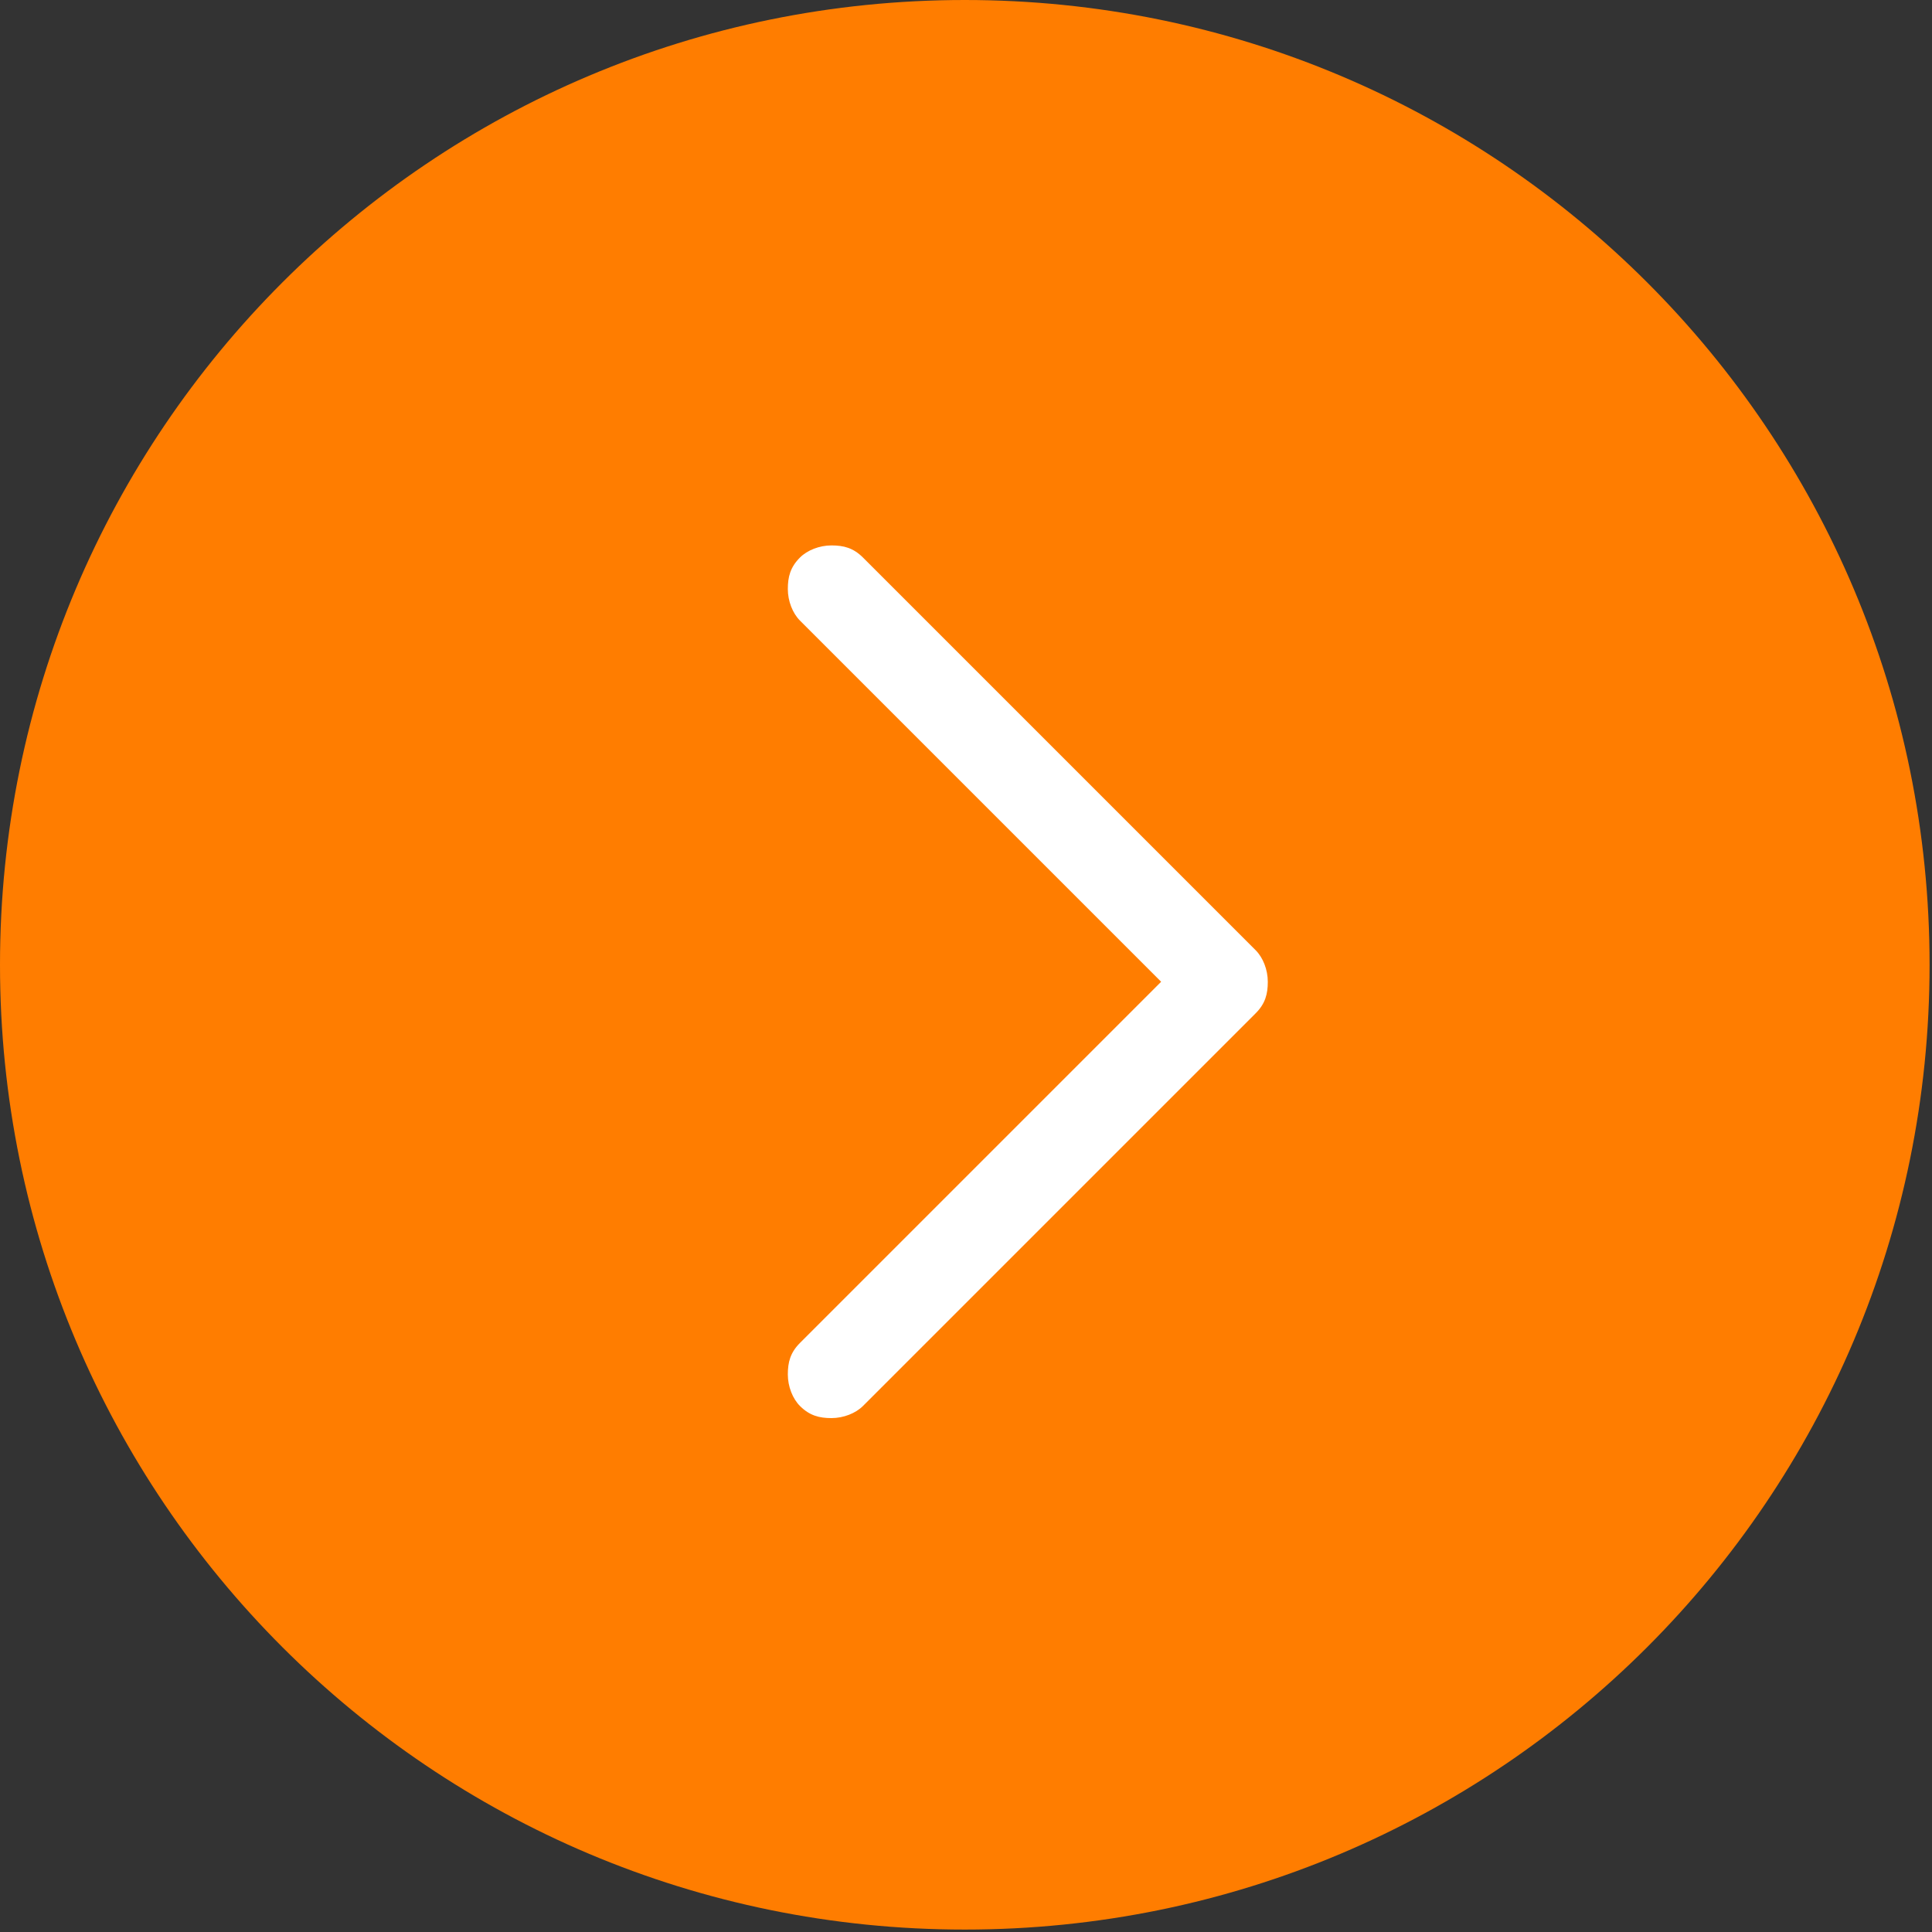
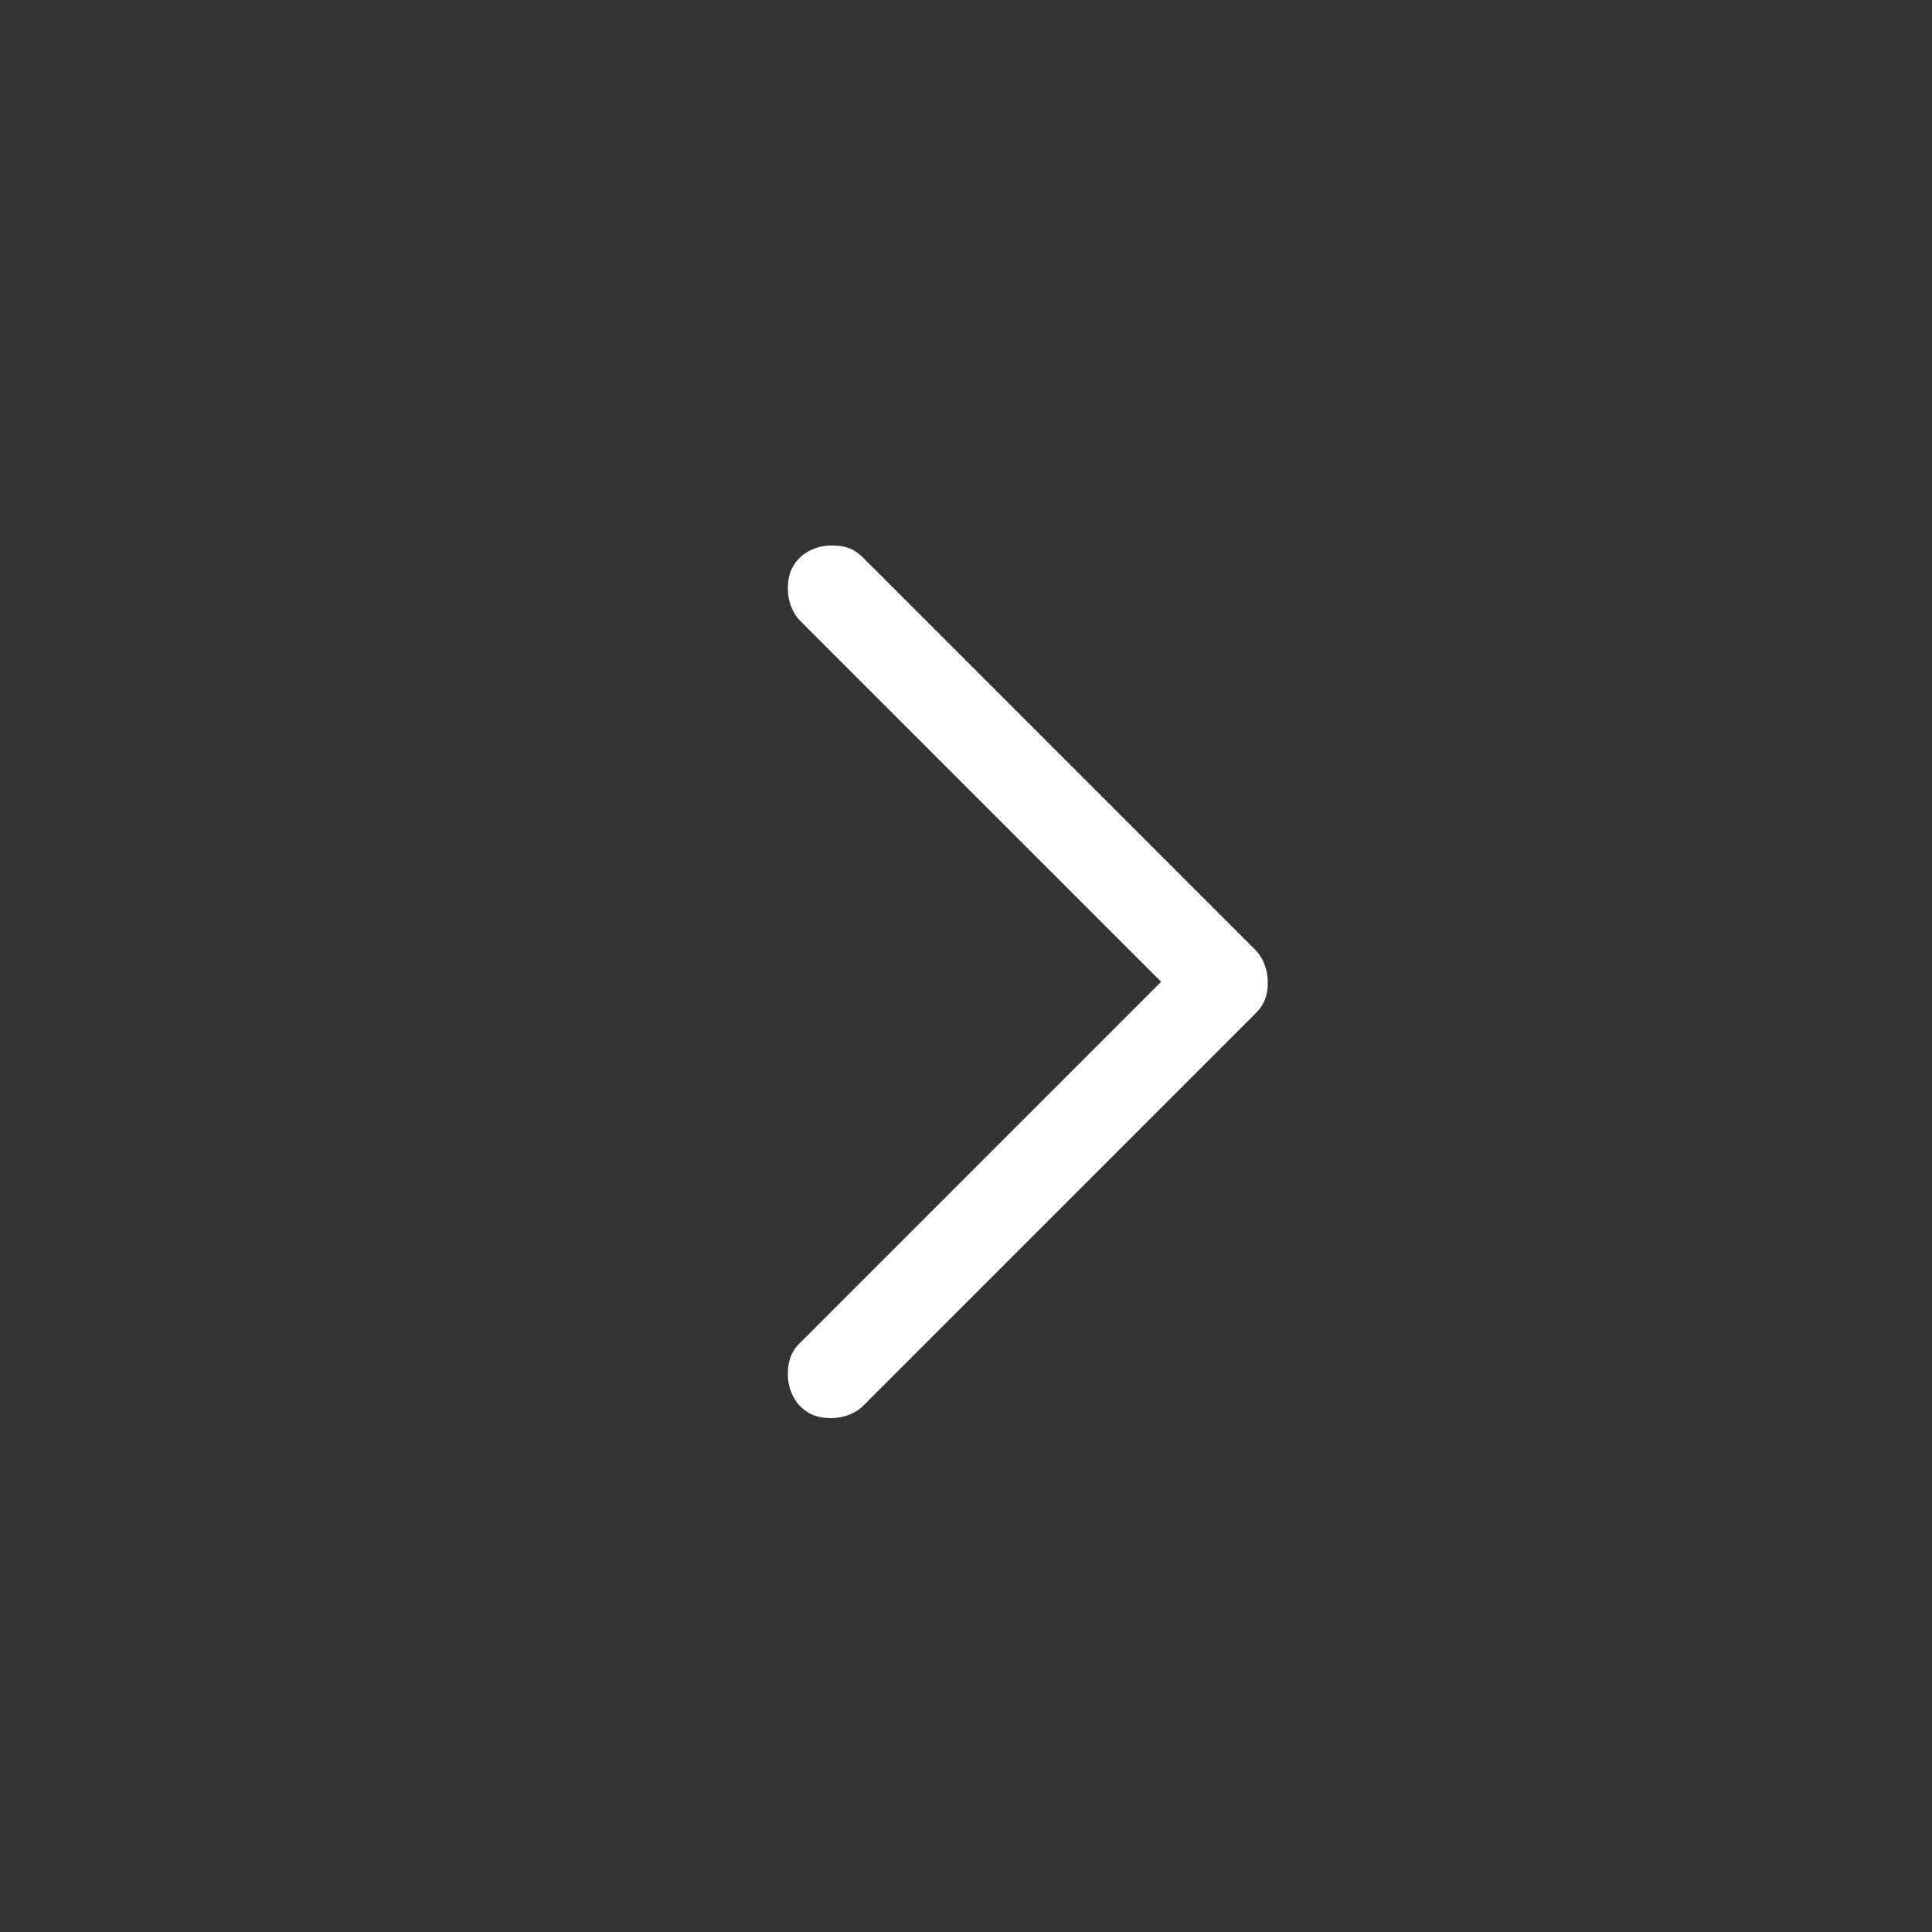
<svg xmlns="http://www.w3.org/2000/svg" xml:space="preserve" width="8.467mm" height="8.467mm" version="1.1" style="shape-rendering:geometricPrecision; text-rendering:geometricPrecision; image-rendering:optimizeQuality; fill-rule:evenodd; clip-rule:evenodd" viewBox="0 0 7.97 7.97">
  <rect x="0" y="0" width="7.97" height="7.97" fill="#333333" stroke="none" />
  <defs>
    <style type="text/css"> .fil0 {fill:#FF7D00;fill-rule:nonzero} .fil1 {fill:white;fill-rule:nonzero} </style>
  </defs>
  <g id="Katman_x0020_1">
    <g id="_2599818942592">
-       <path class="fil0" d="M3.98 0l0 0c2.2,0 3.98,1.78 3.98,3.98l0 0c0,2.2 -1.78,3.98 -3.98,3.98l0 0c-2.2,-0 -3.98,-1.78 -3.98,-3.98l-0 0c0,-2.2 1.78,-3.98 3.98,-3.98z" />
      <path class="fil1" d="M3.56 2.3c-0.04,-0.04 -0.08,-0.05 -0.13,-0.05 -0.05,0 -0.1,0.02 -0.13,0.05 -0.04,0.04 -0.05,0.08 -0.05,0.13 0,0.05 0.02,0.1 0.05,0.13l1.49 1.49 -1.49 1.49c-0.04,0.04 -0.05,0.08 -0.05,0.13 0,0.05 0.02,0.1 0.05,0.13 0.04,0.04 0.08,0.05 0.13,0.05 0.05,0 0.1,-0.02 0.13,-0.05l1.62 -1.62c0.04,-0.04 0.05,-0.08 0.05,-0.13 0,-0.05 -0.02,-0.1 -0.05,-0.13l-1.62 -1.62z" />
    </g>
  </g>
</svg>